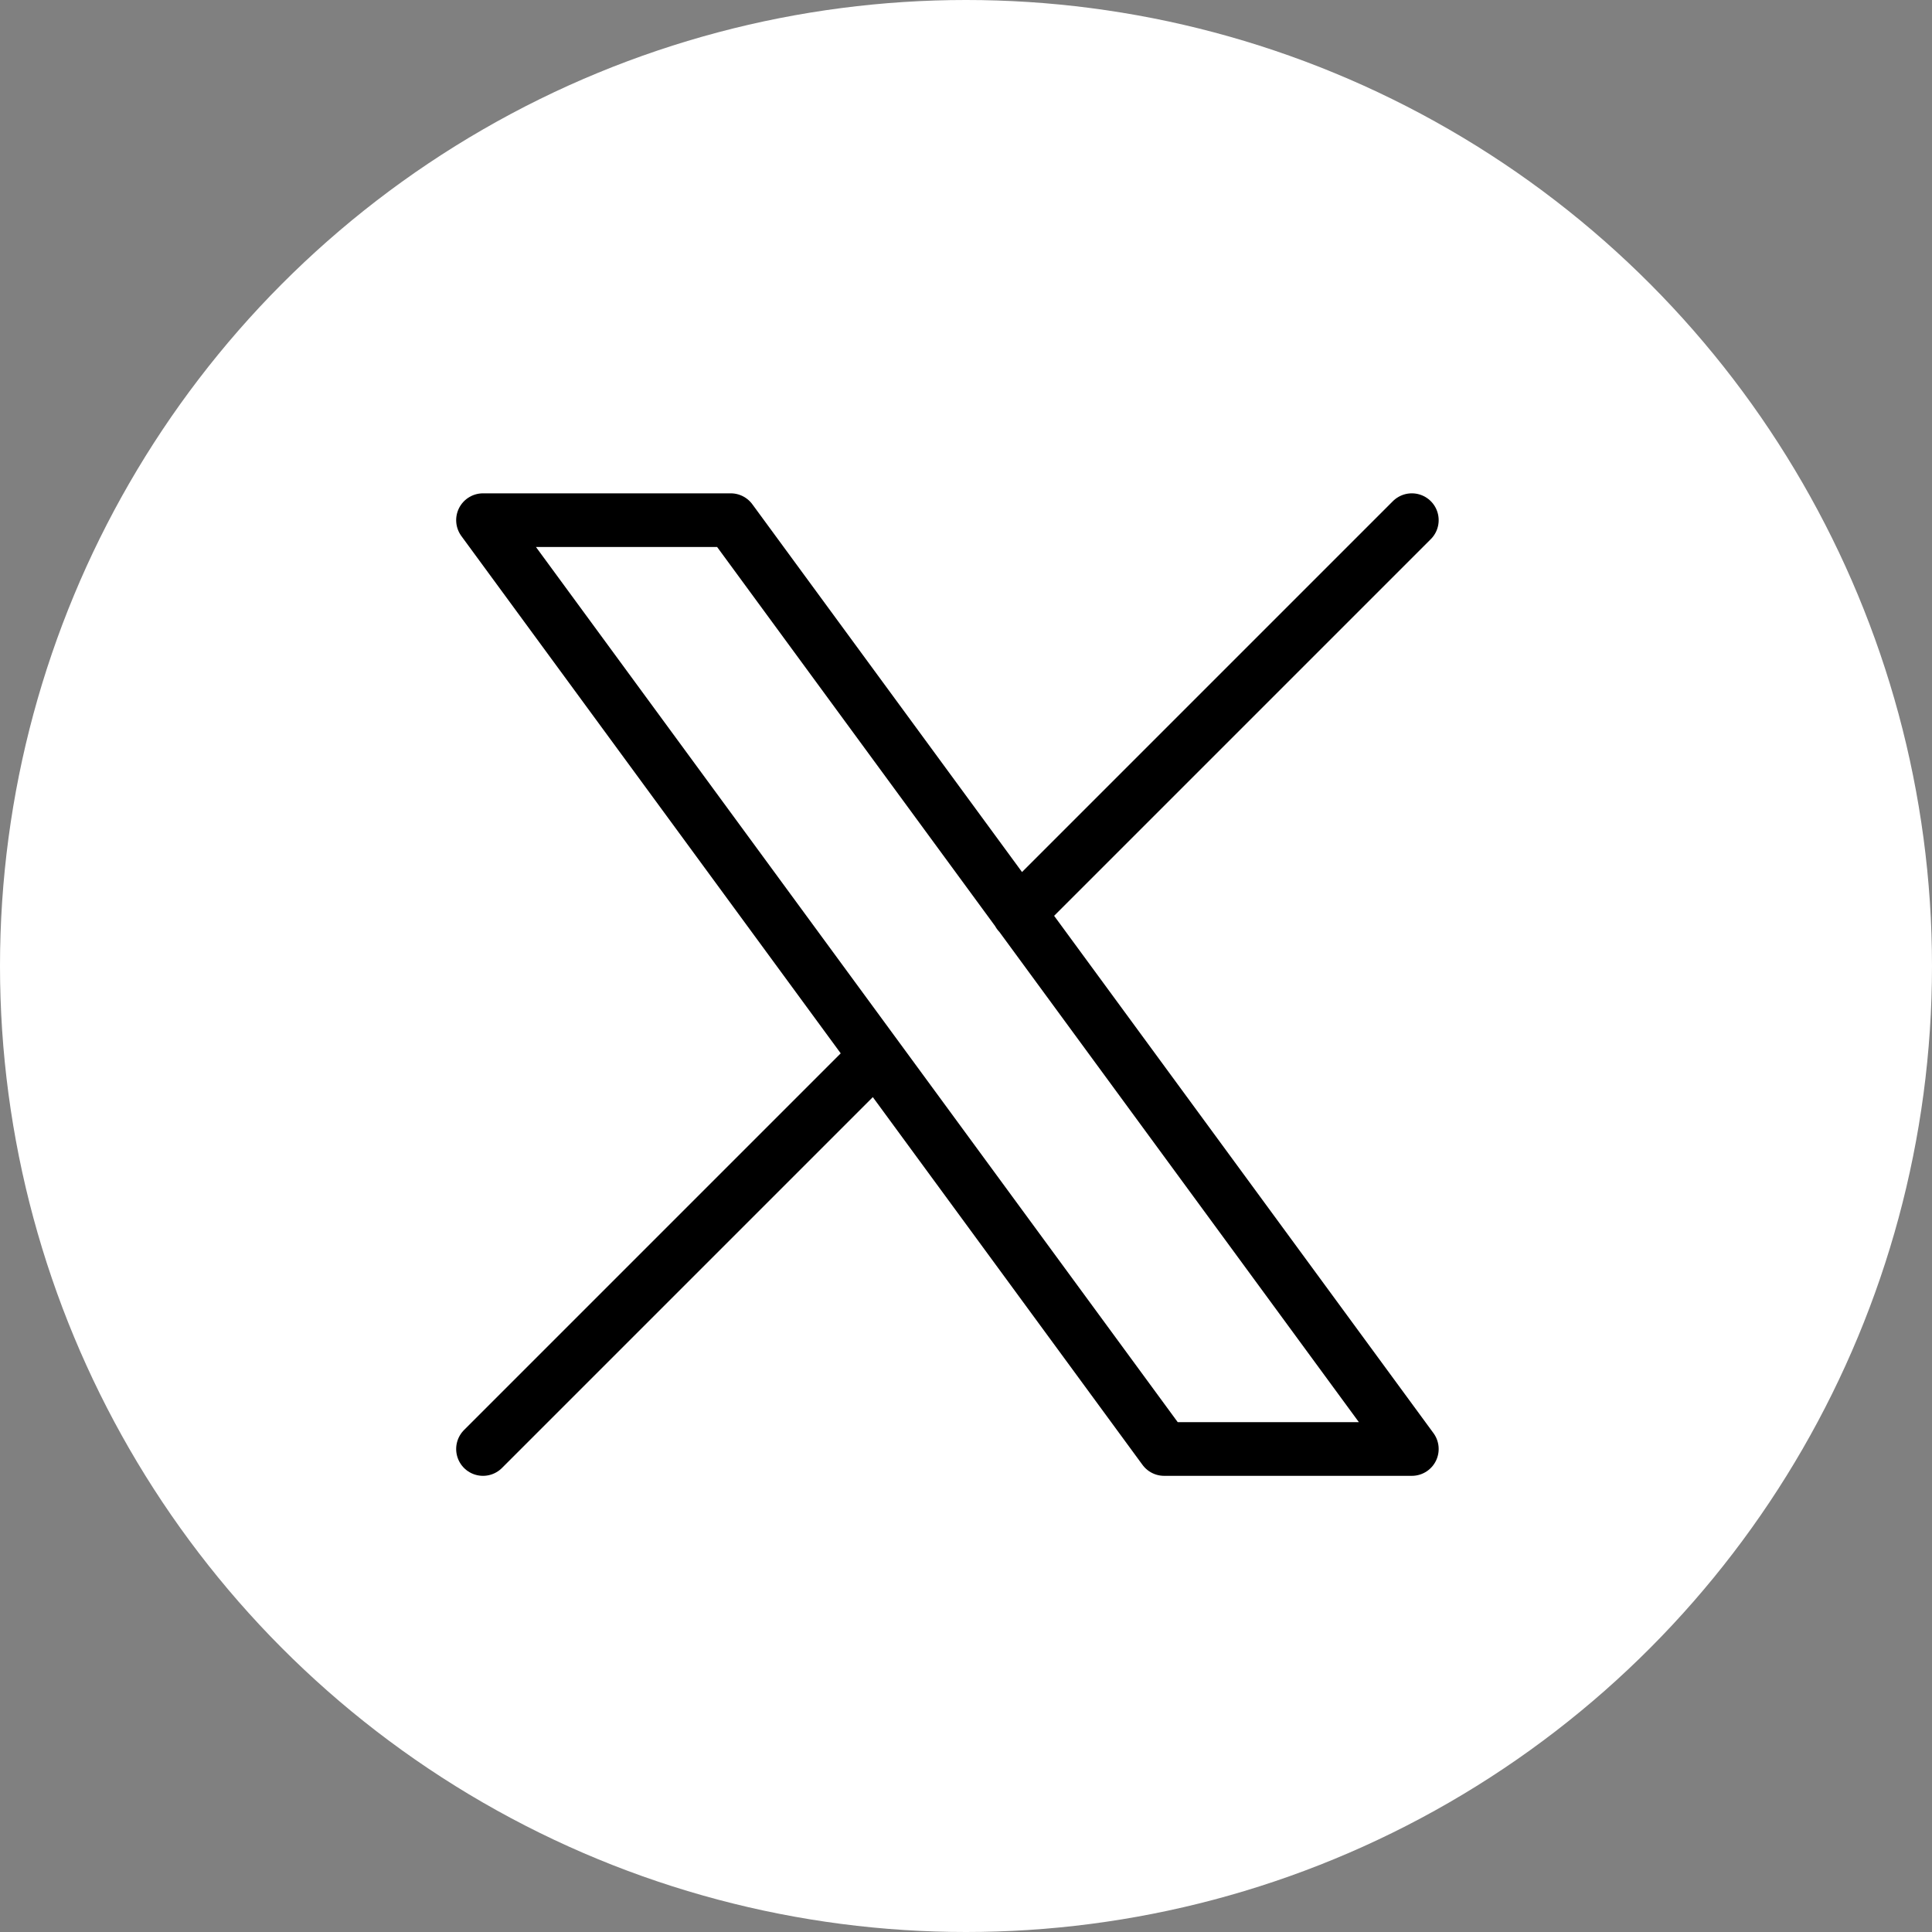
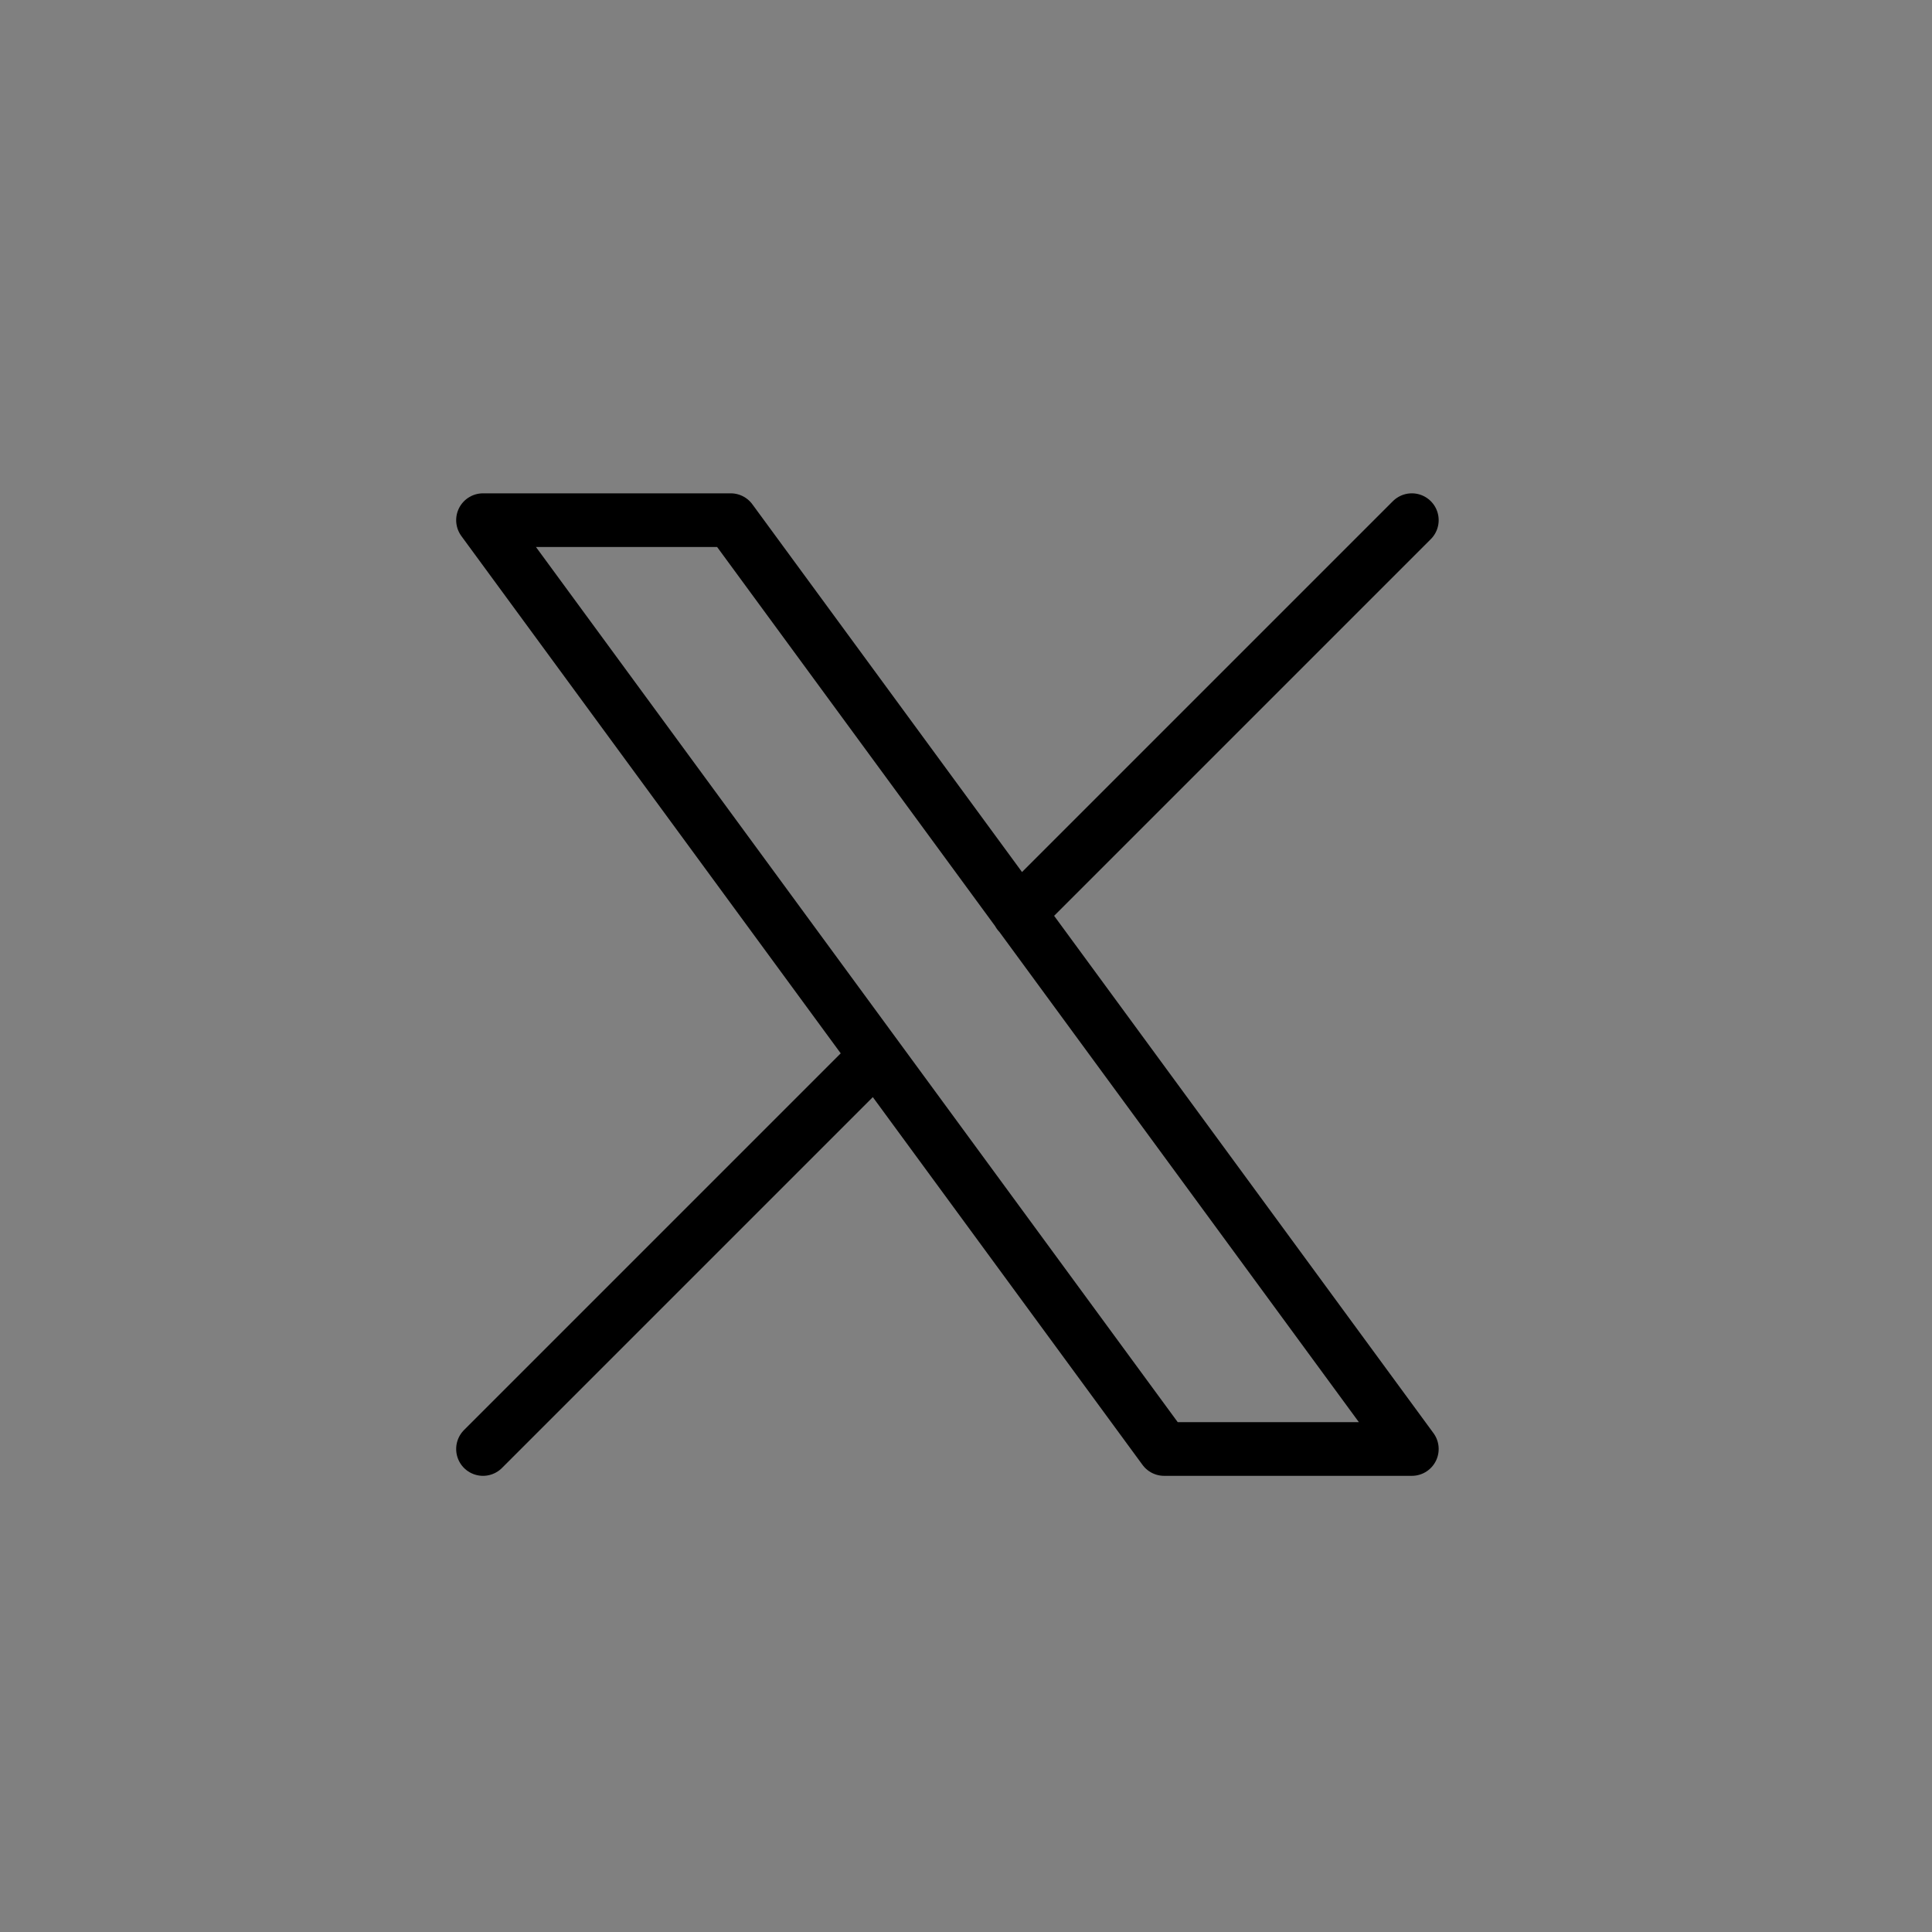
<svg xmlns="http://www.w3.org/2000/svg" width="72" height="72" viewBox="0 0 72 72" fill="none">
  <rect x="0" y="0" width="72" height="72" fill="#808080" stroke="none" />
-   <circle cx="36" cy="36" r="36" fill="white" />
  <path d="M18 54L32.642 39.358M37.964 34.036L52.615 19.385M18 19.385L43.384 54H52.615L27.232 19.385H18Z" stroke="black" stroke-width="2" stroke-linecap="round" stroke-linejoin="round" />
</svg>